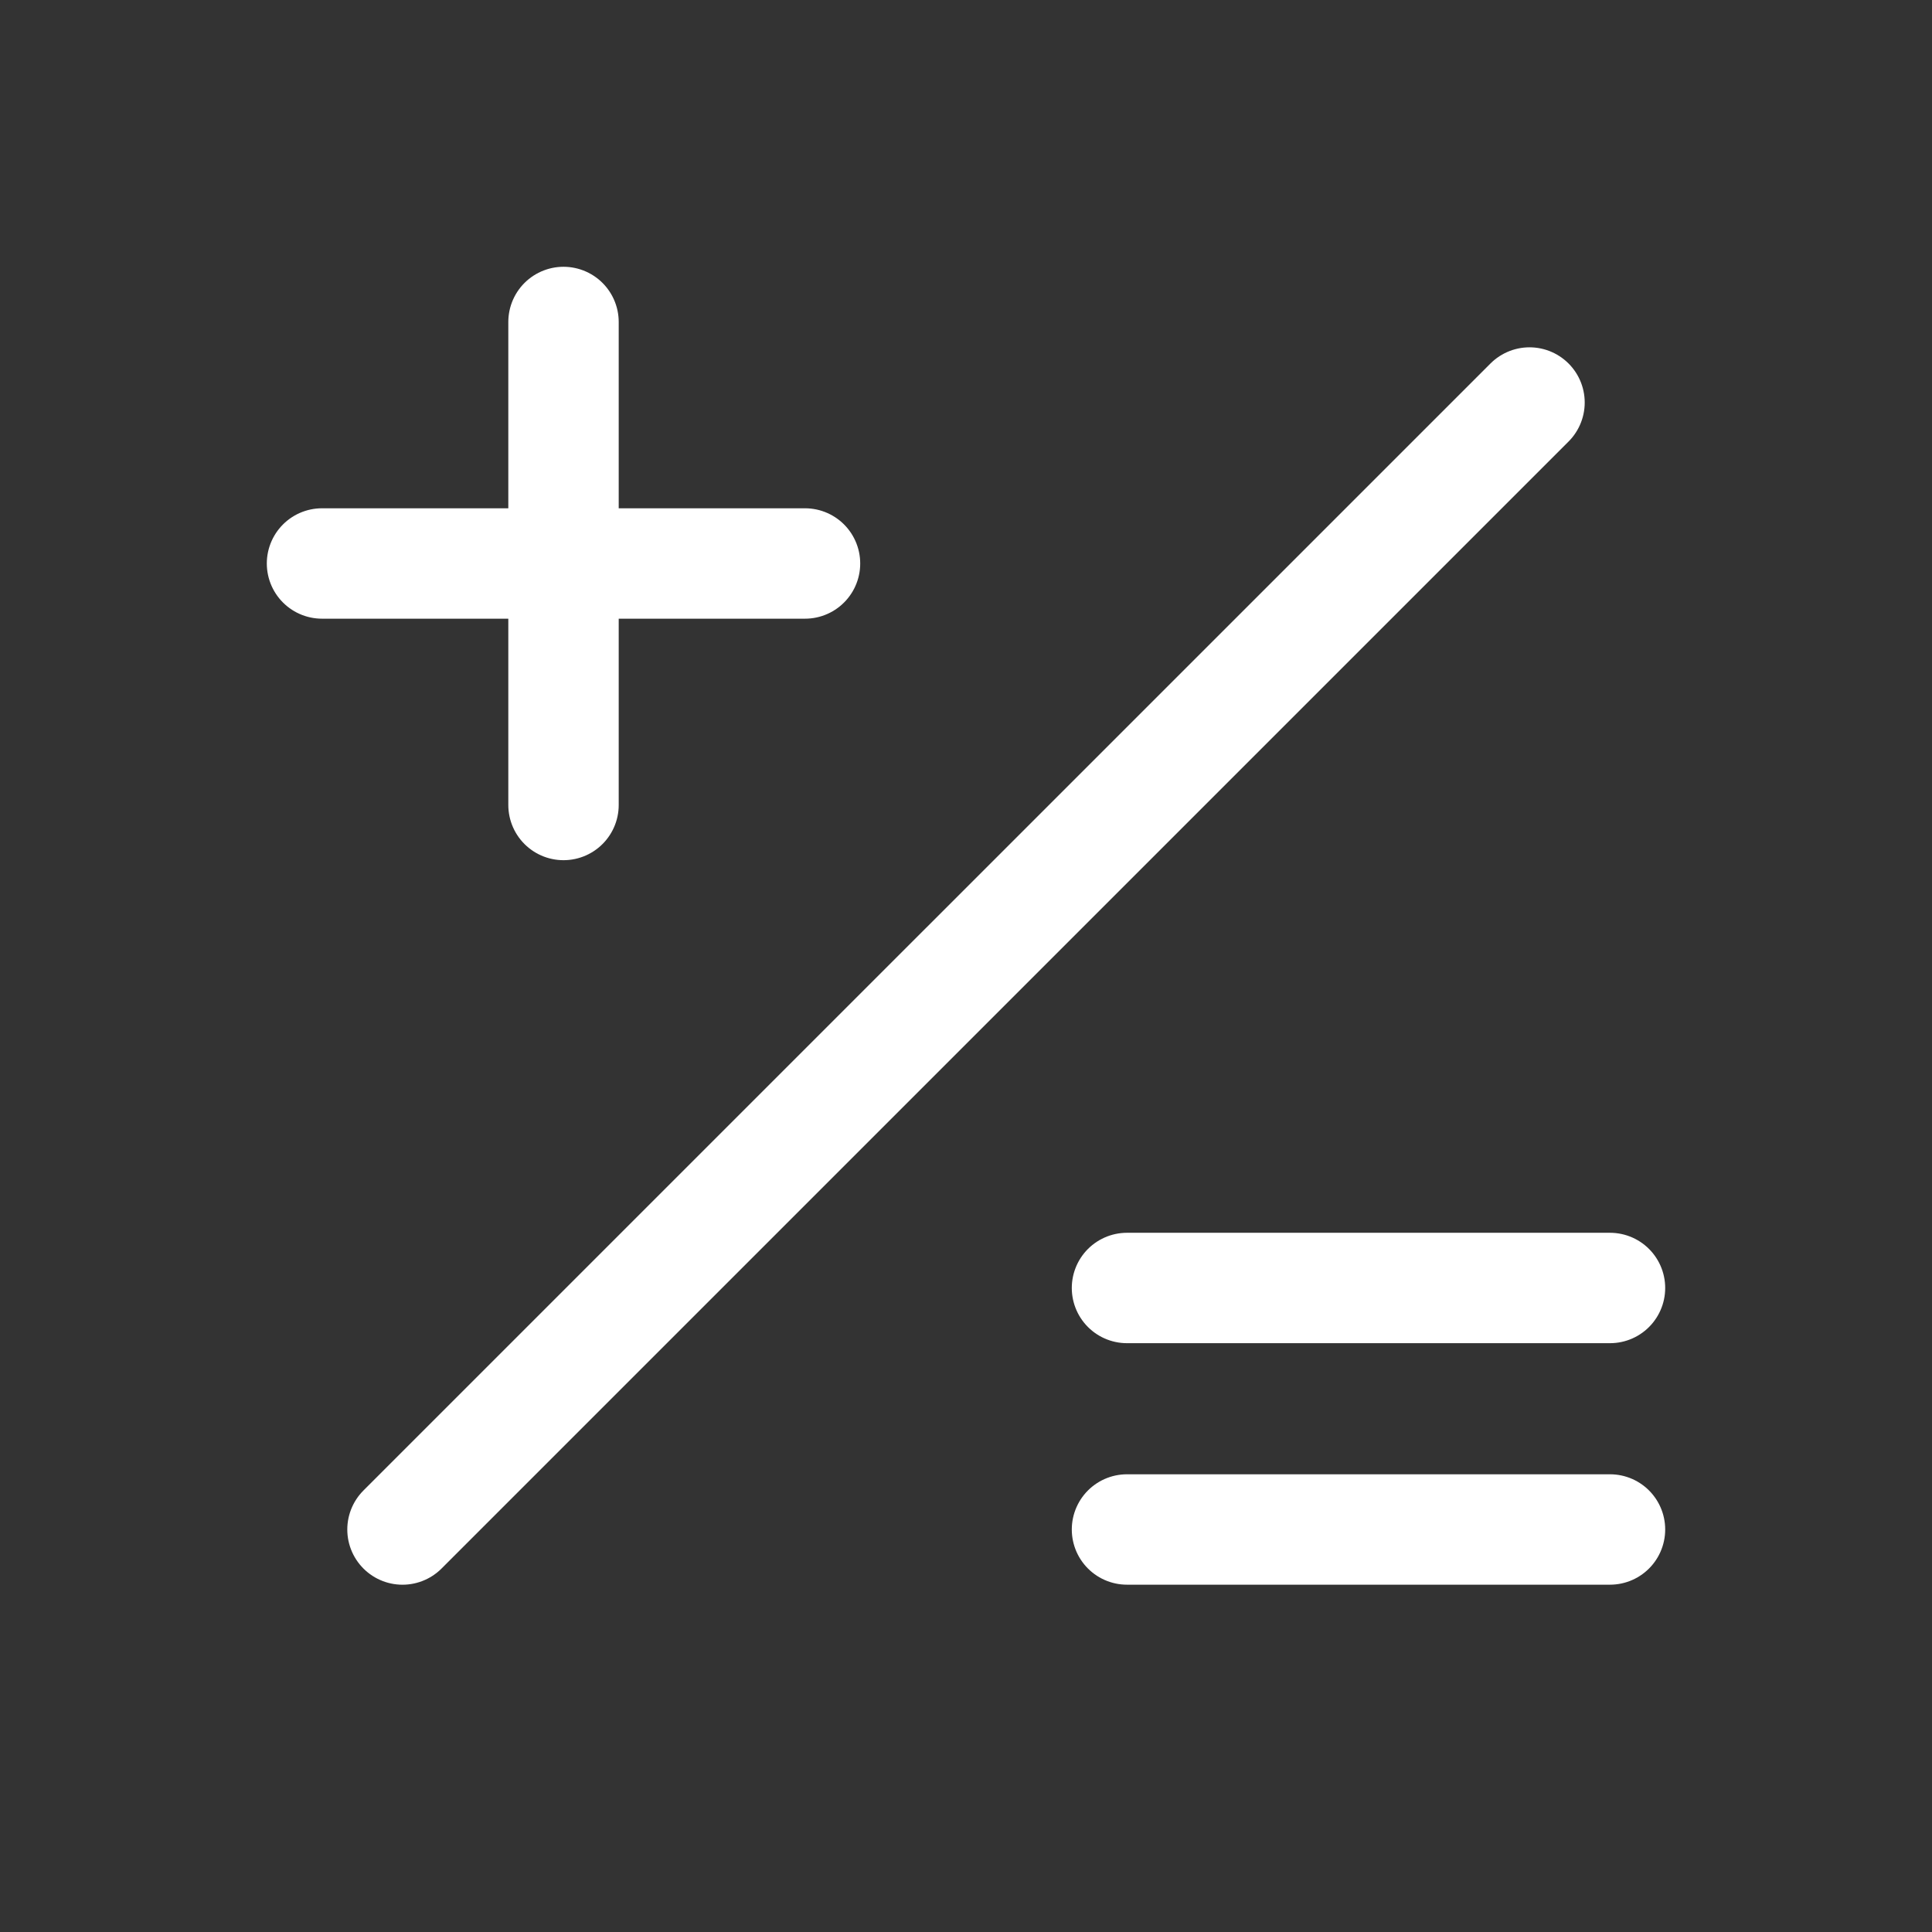
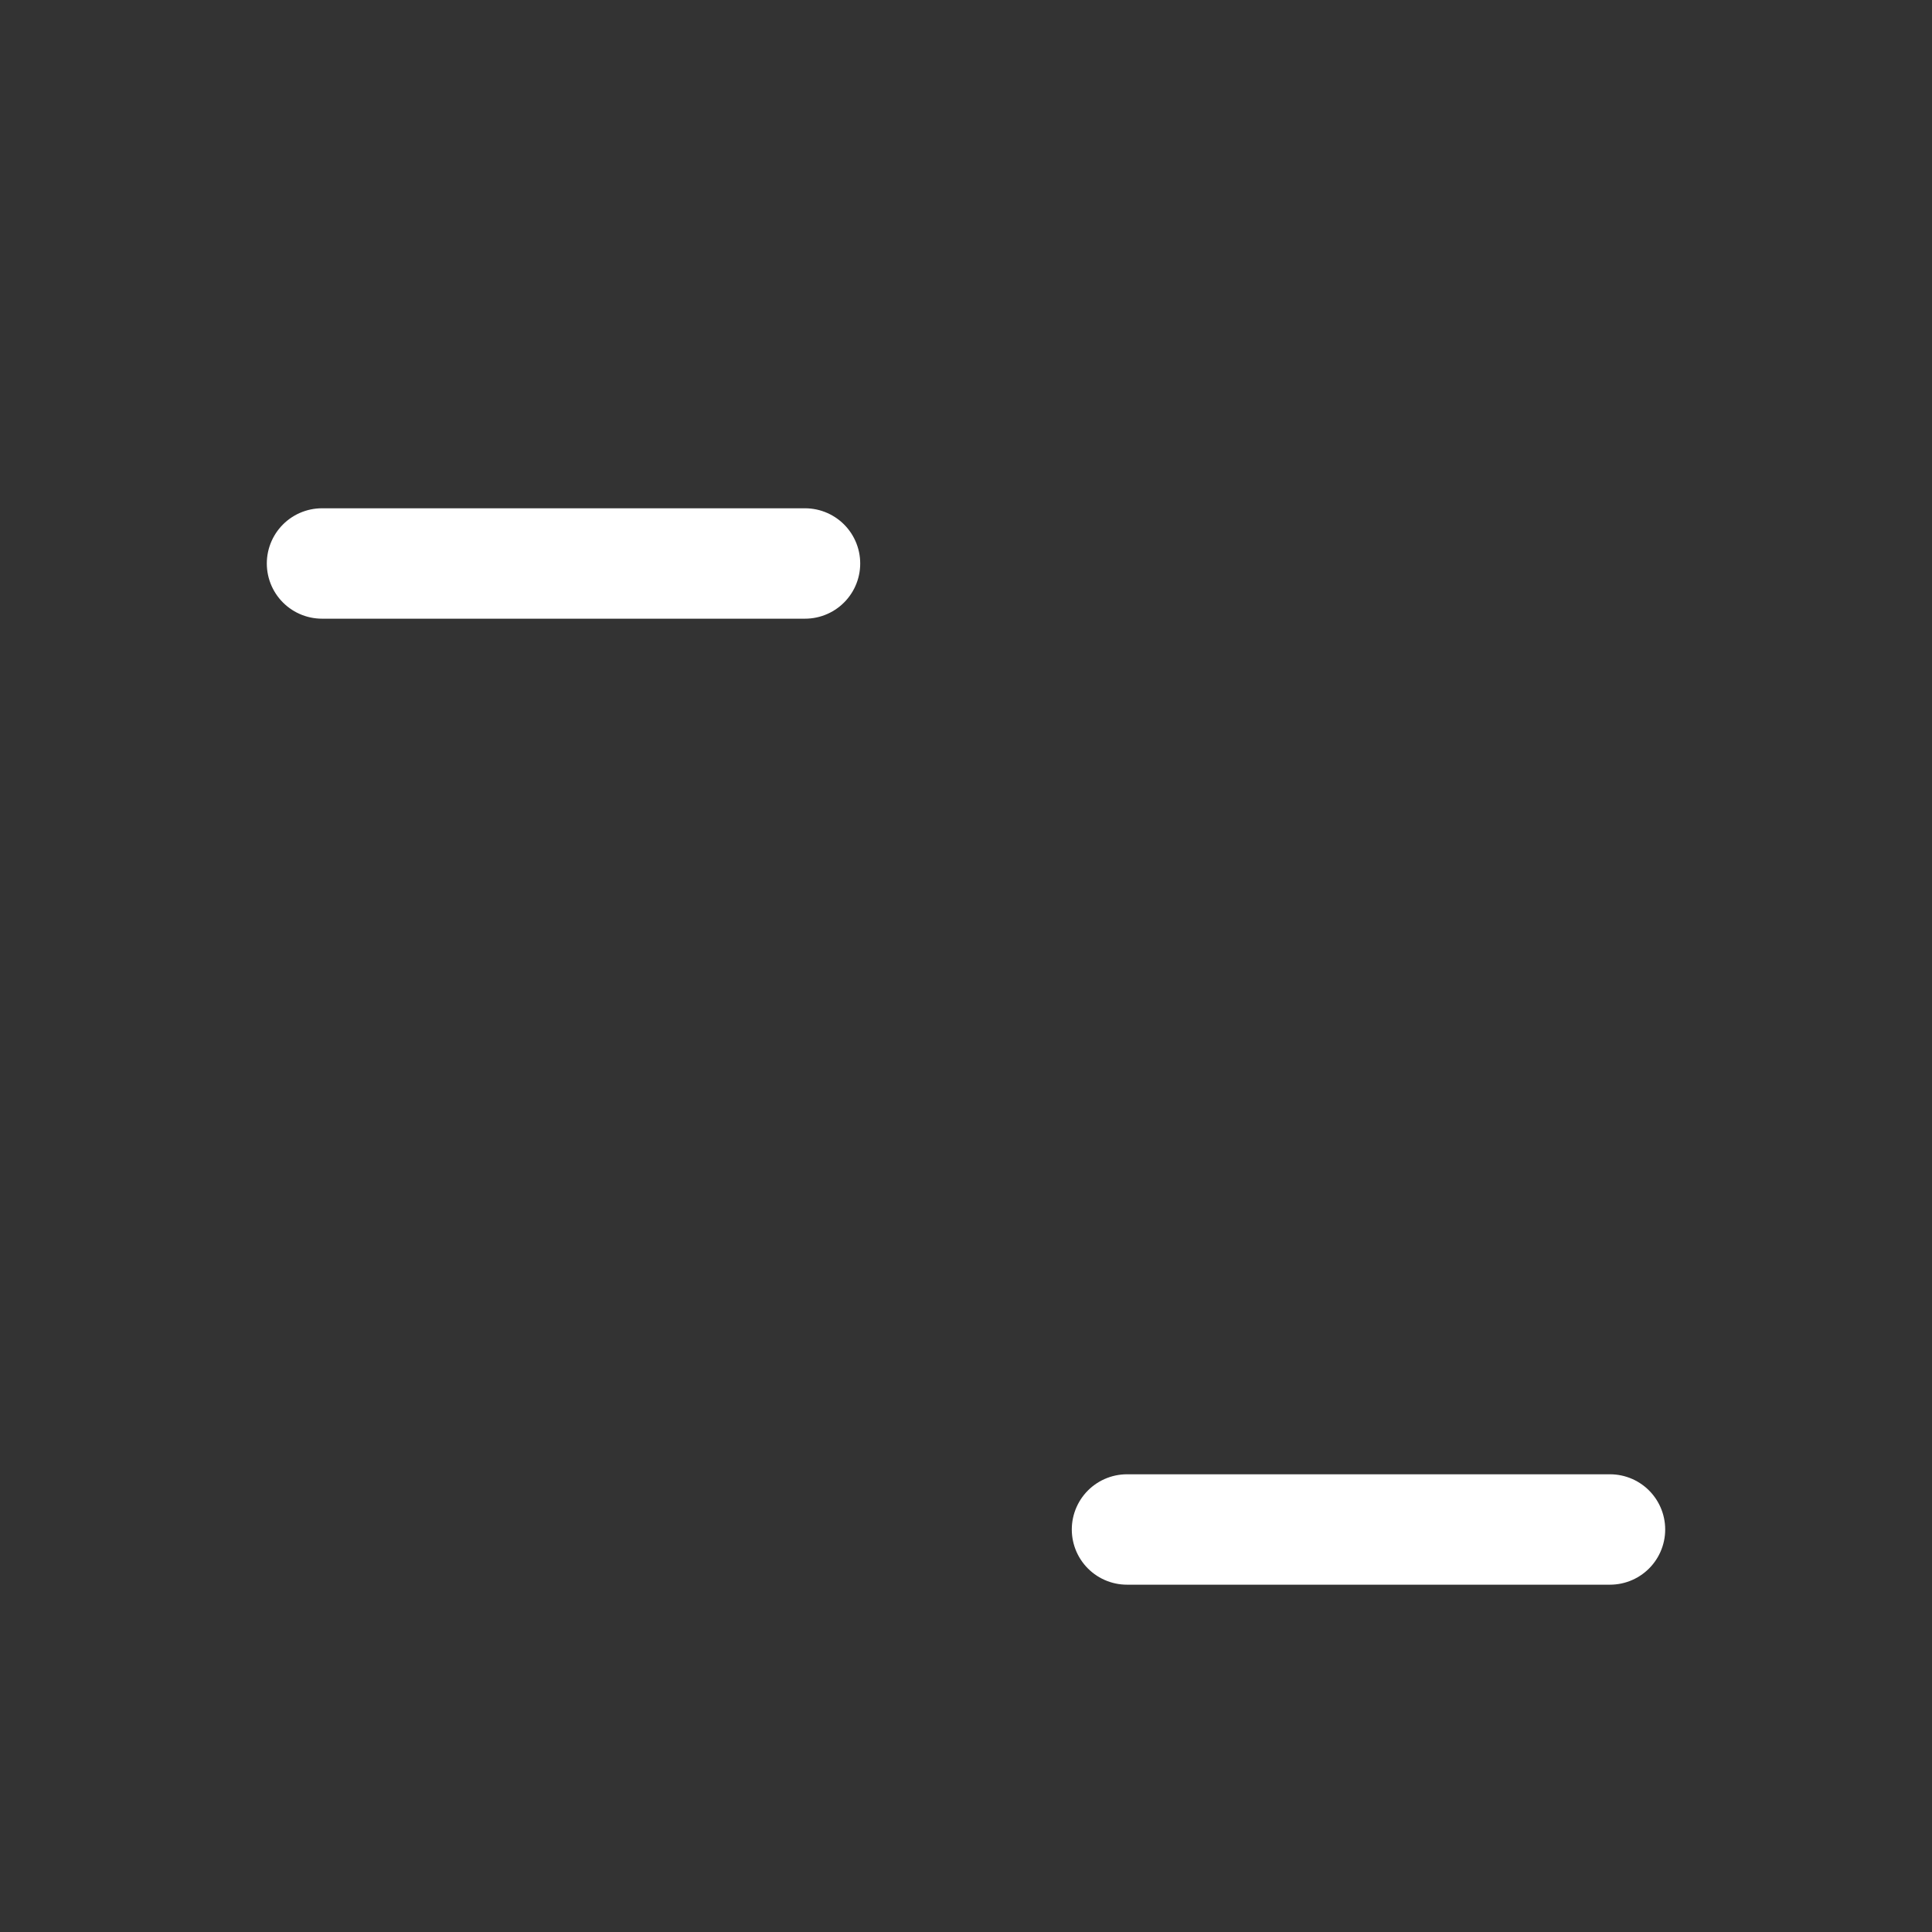
<svg xmlns="http://www.w3.org/2000/svg" width="70" height="70" viewBox="0 0 70 70" fill="none">
  <rect x="0" y="0" width="70" height="70" fill="#333333" stroke="none" />
  <path d="M11.667 20.416H29.167" stroke="white" stroke-width="4" stroke-linecap="round" stroke-linejoin="round" />
-   <path d="M20.417 11.666V29.166" stroke="white" stroke-width="4" stroke-linecap="round" stroke-linejoin="round" />
-   <path d="M58.333 46.666H40.833" stroke="white" stroke-width="4" stroke-linecap="round" stroke-linejoin="round" />
  <path d="M58.333 55.416H40.833" stroke="white" stroke-width="4" stroke-linecap="round" stroke-linejoin="round" />
-   <path d="M14.583 55.417L55.417 14.584" stroke="white" stroke-width="4" stroke-linecap="round" stroke-linejoin="round" />
</svg>